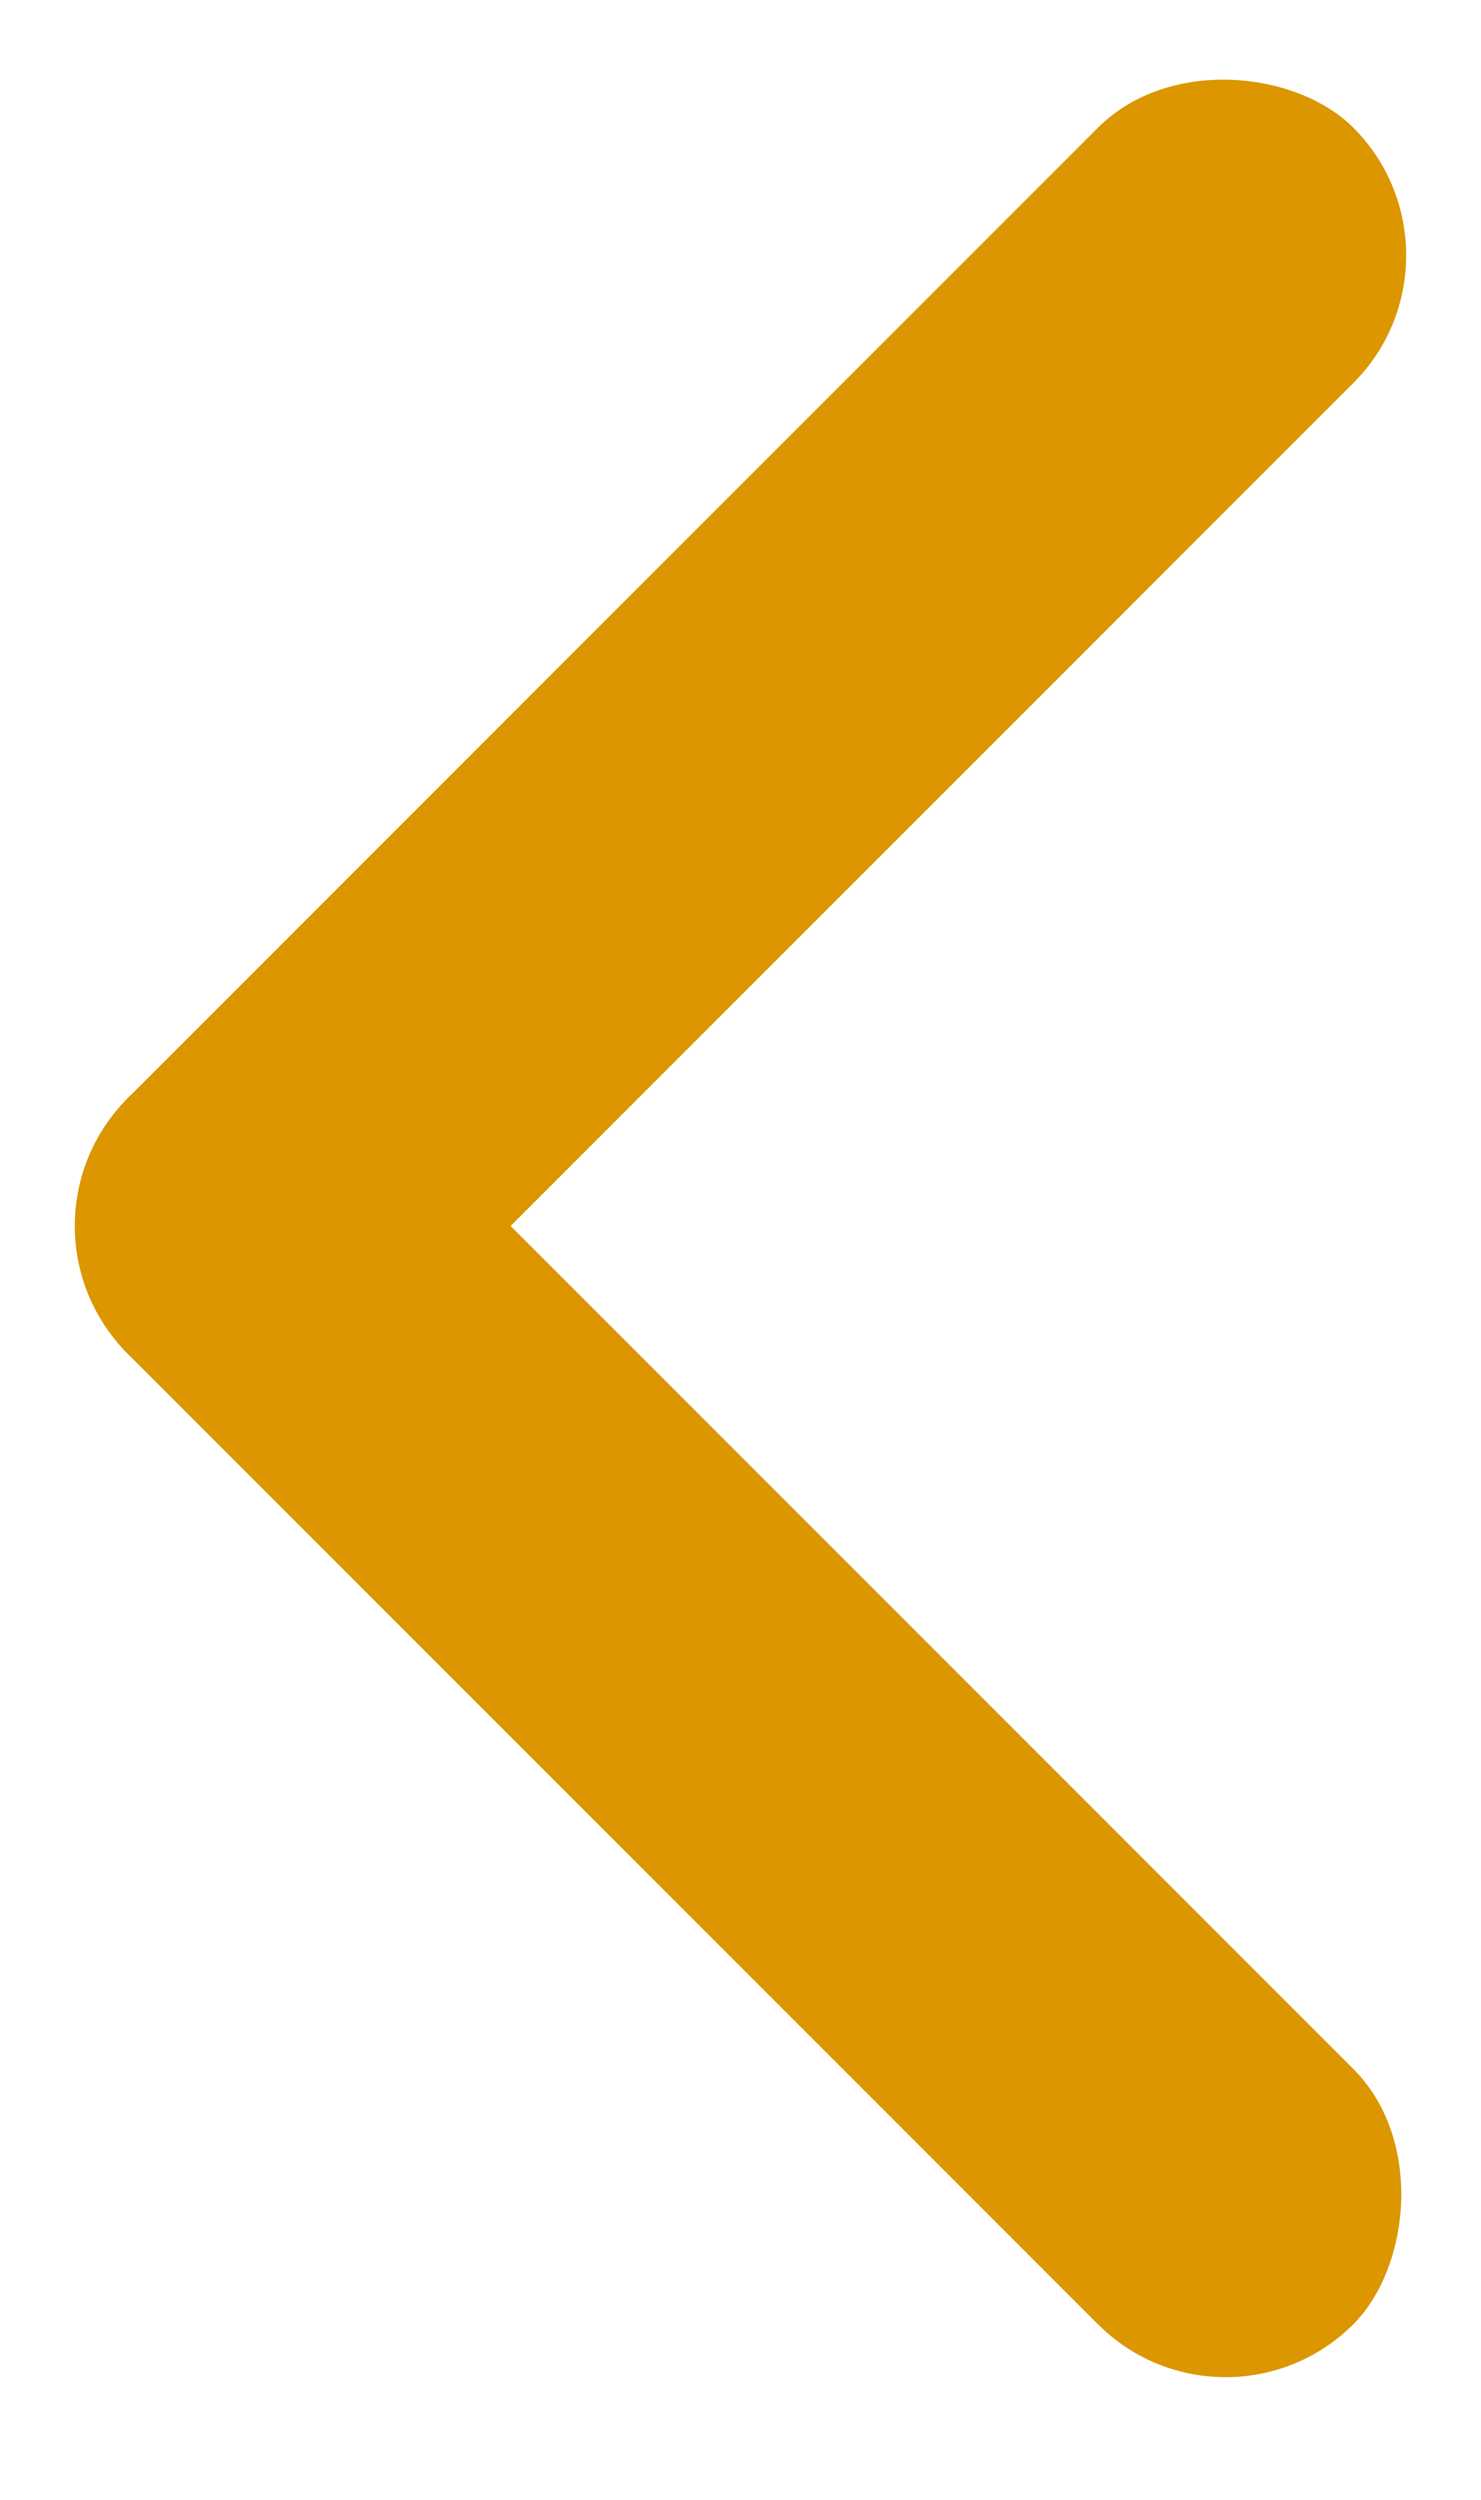
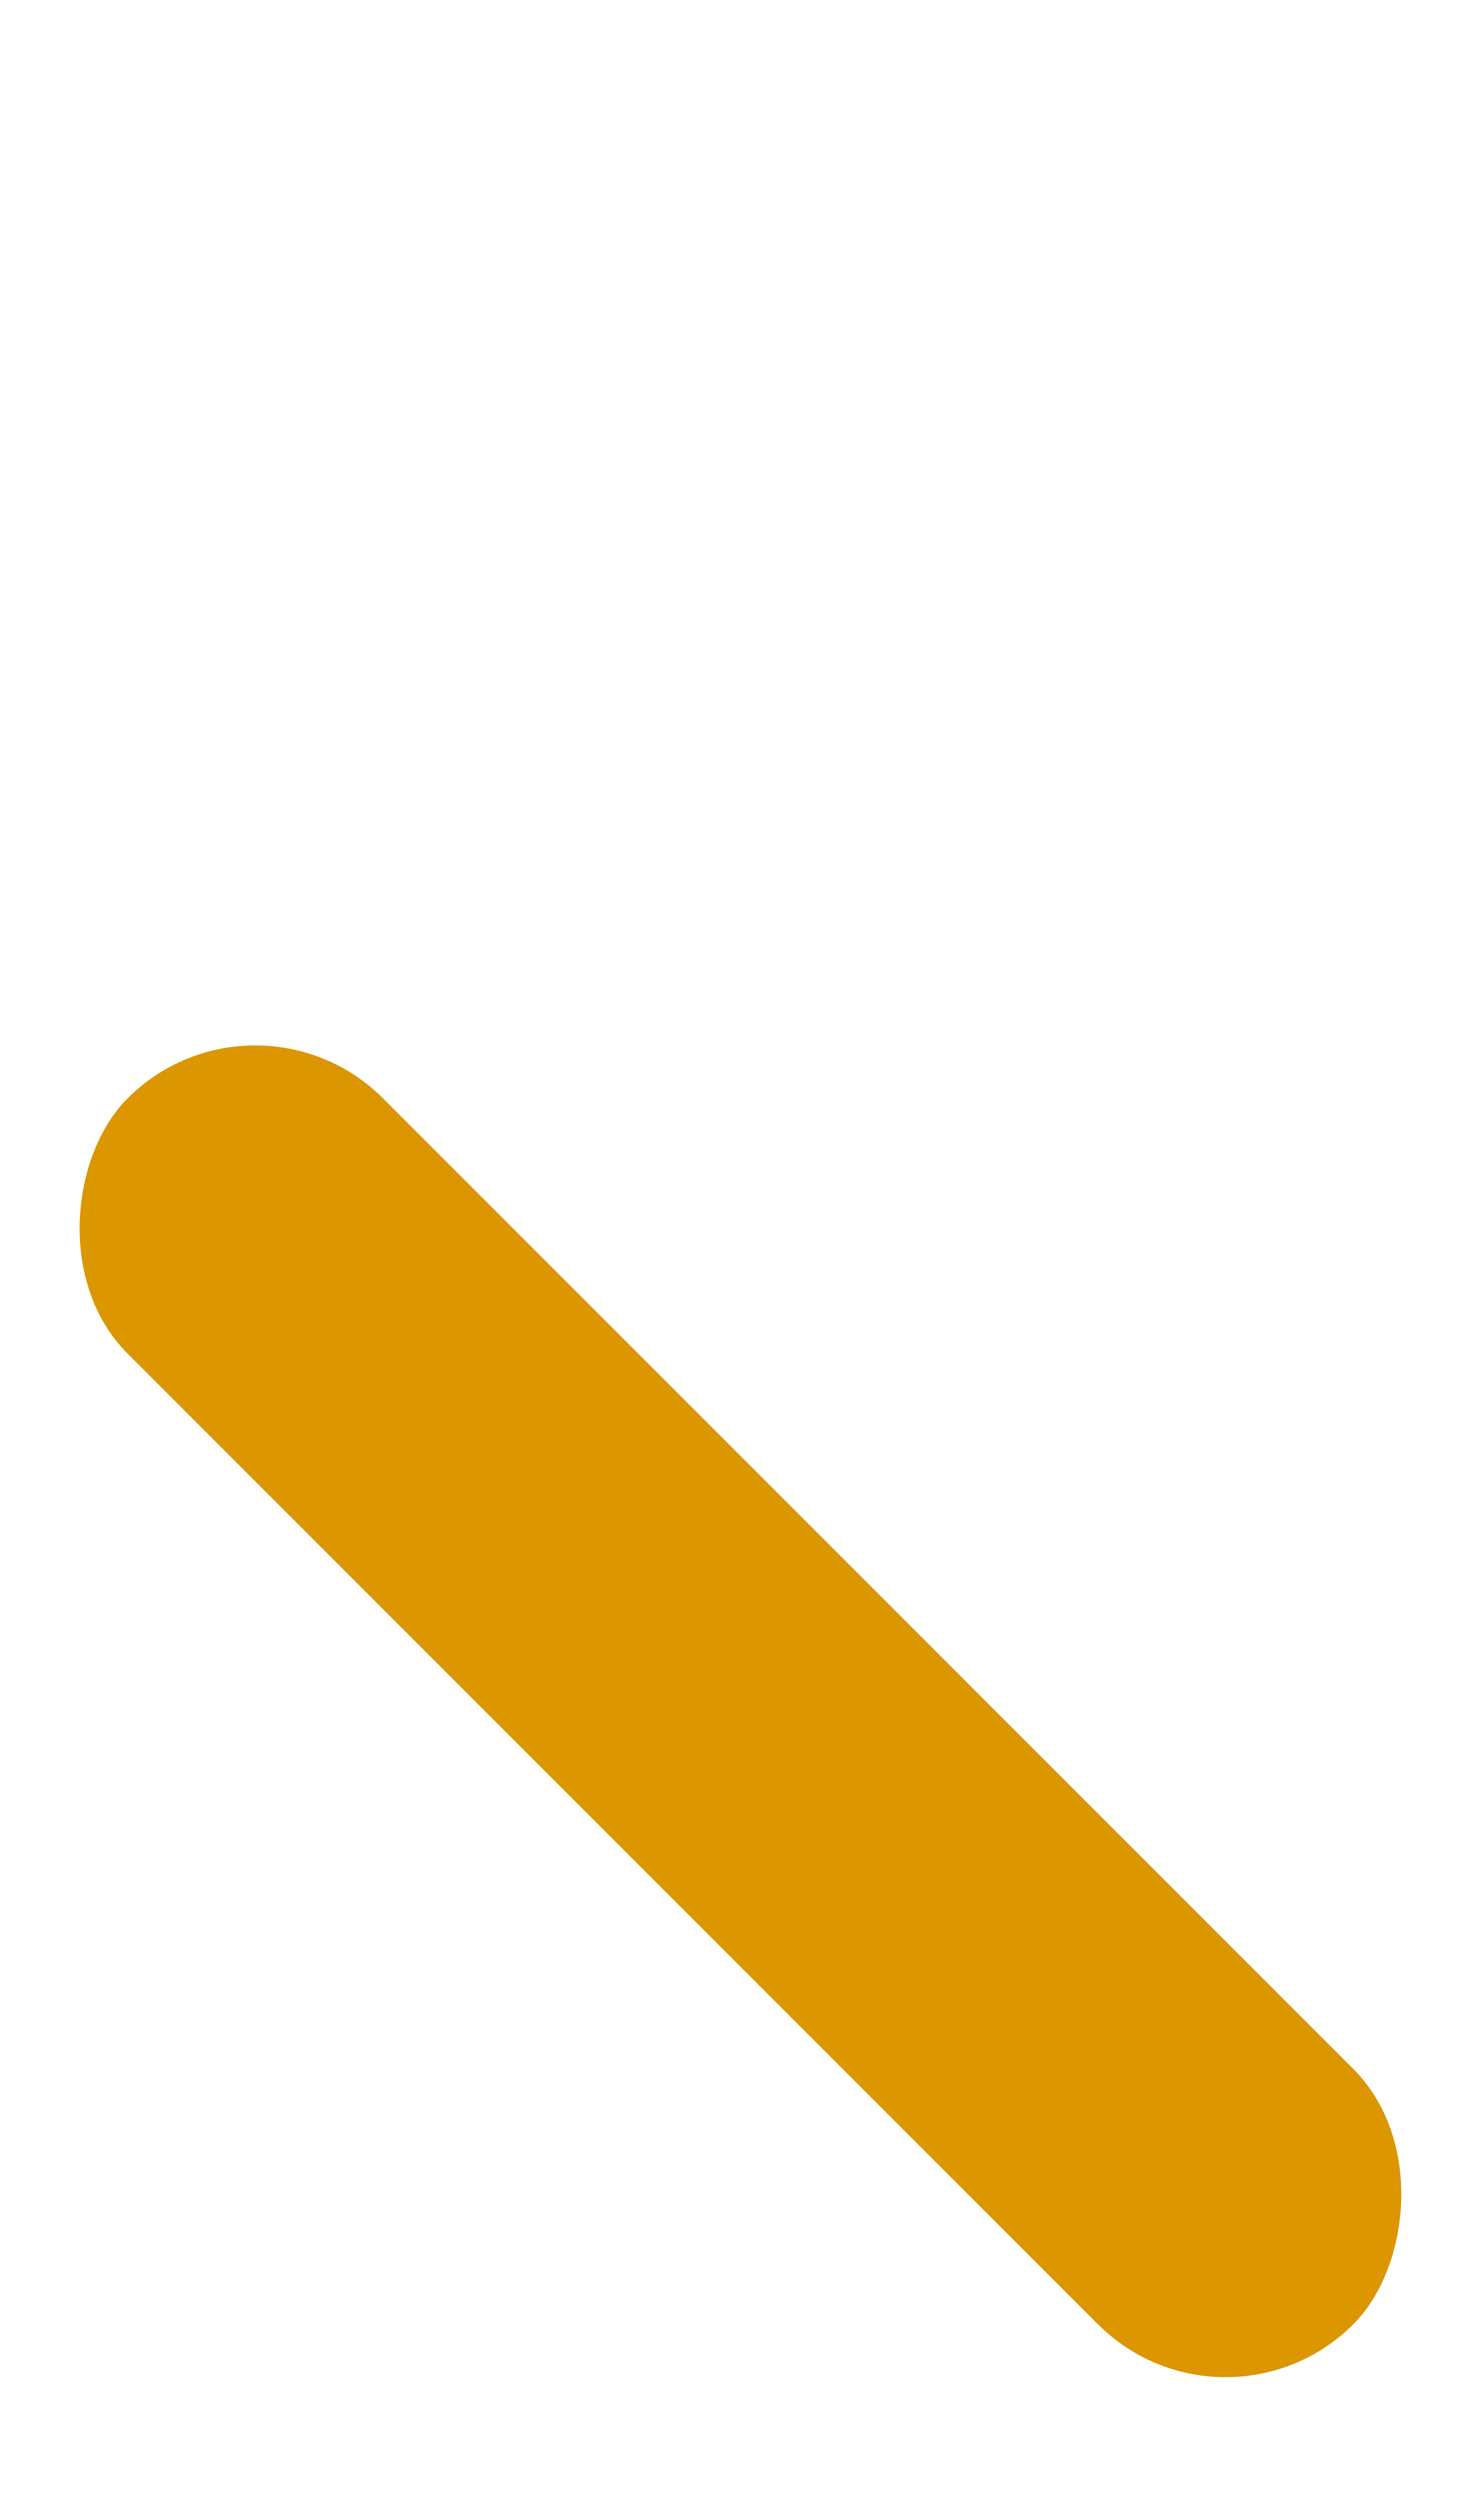
<svg xmlns="http://www.w3.org/2000/svg" width="16" height="27" viewBox="0 0 16 27" fill="none">
  <rect x="13.241" y="26.483" width="18.726" height="3.901" rx="1.951" transform="rotate(-135 13.241 26.483)" fill="#DB9600" />
-   <rect x="9.53674e-07" y="13.241" width="18.726" height="3.901" rx="1.951" transform="rotate(-45 9.53674e-07 13.241)" fill="#DB9600" />
</svg>